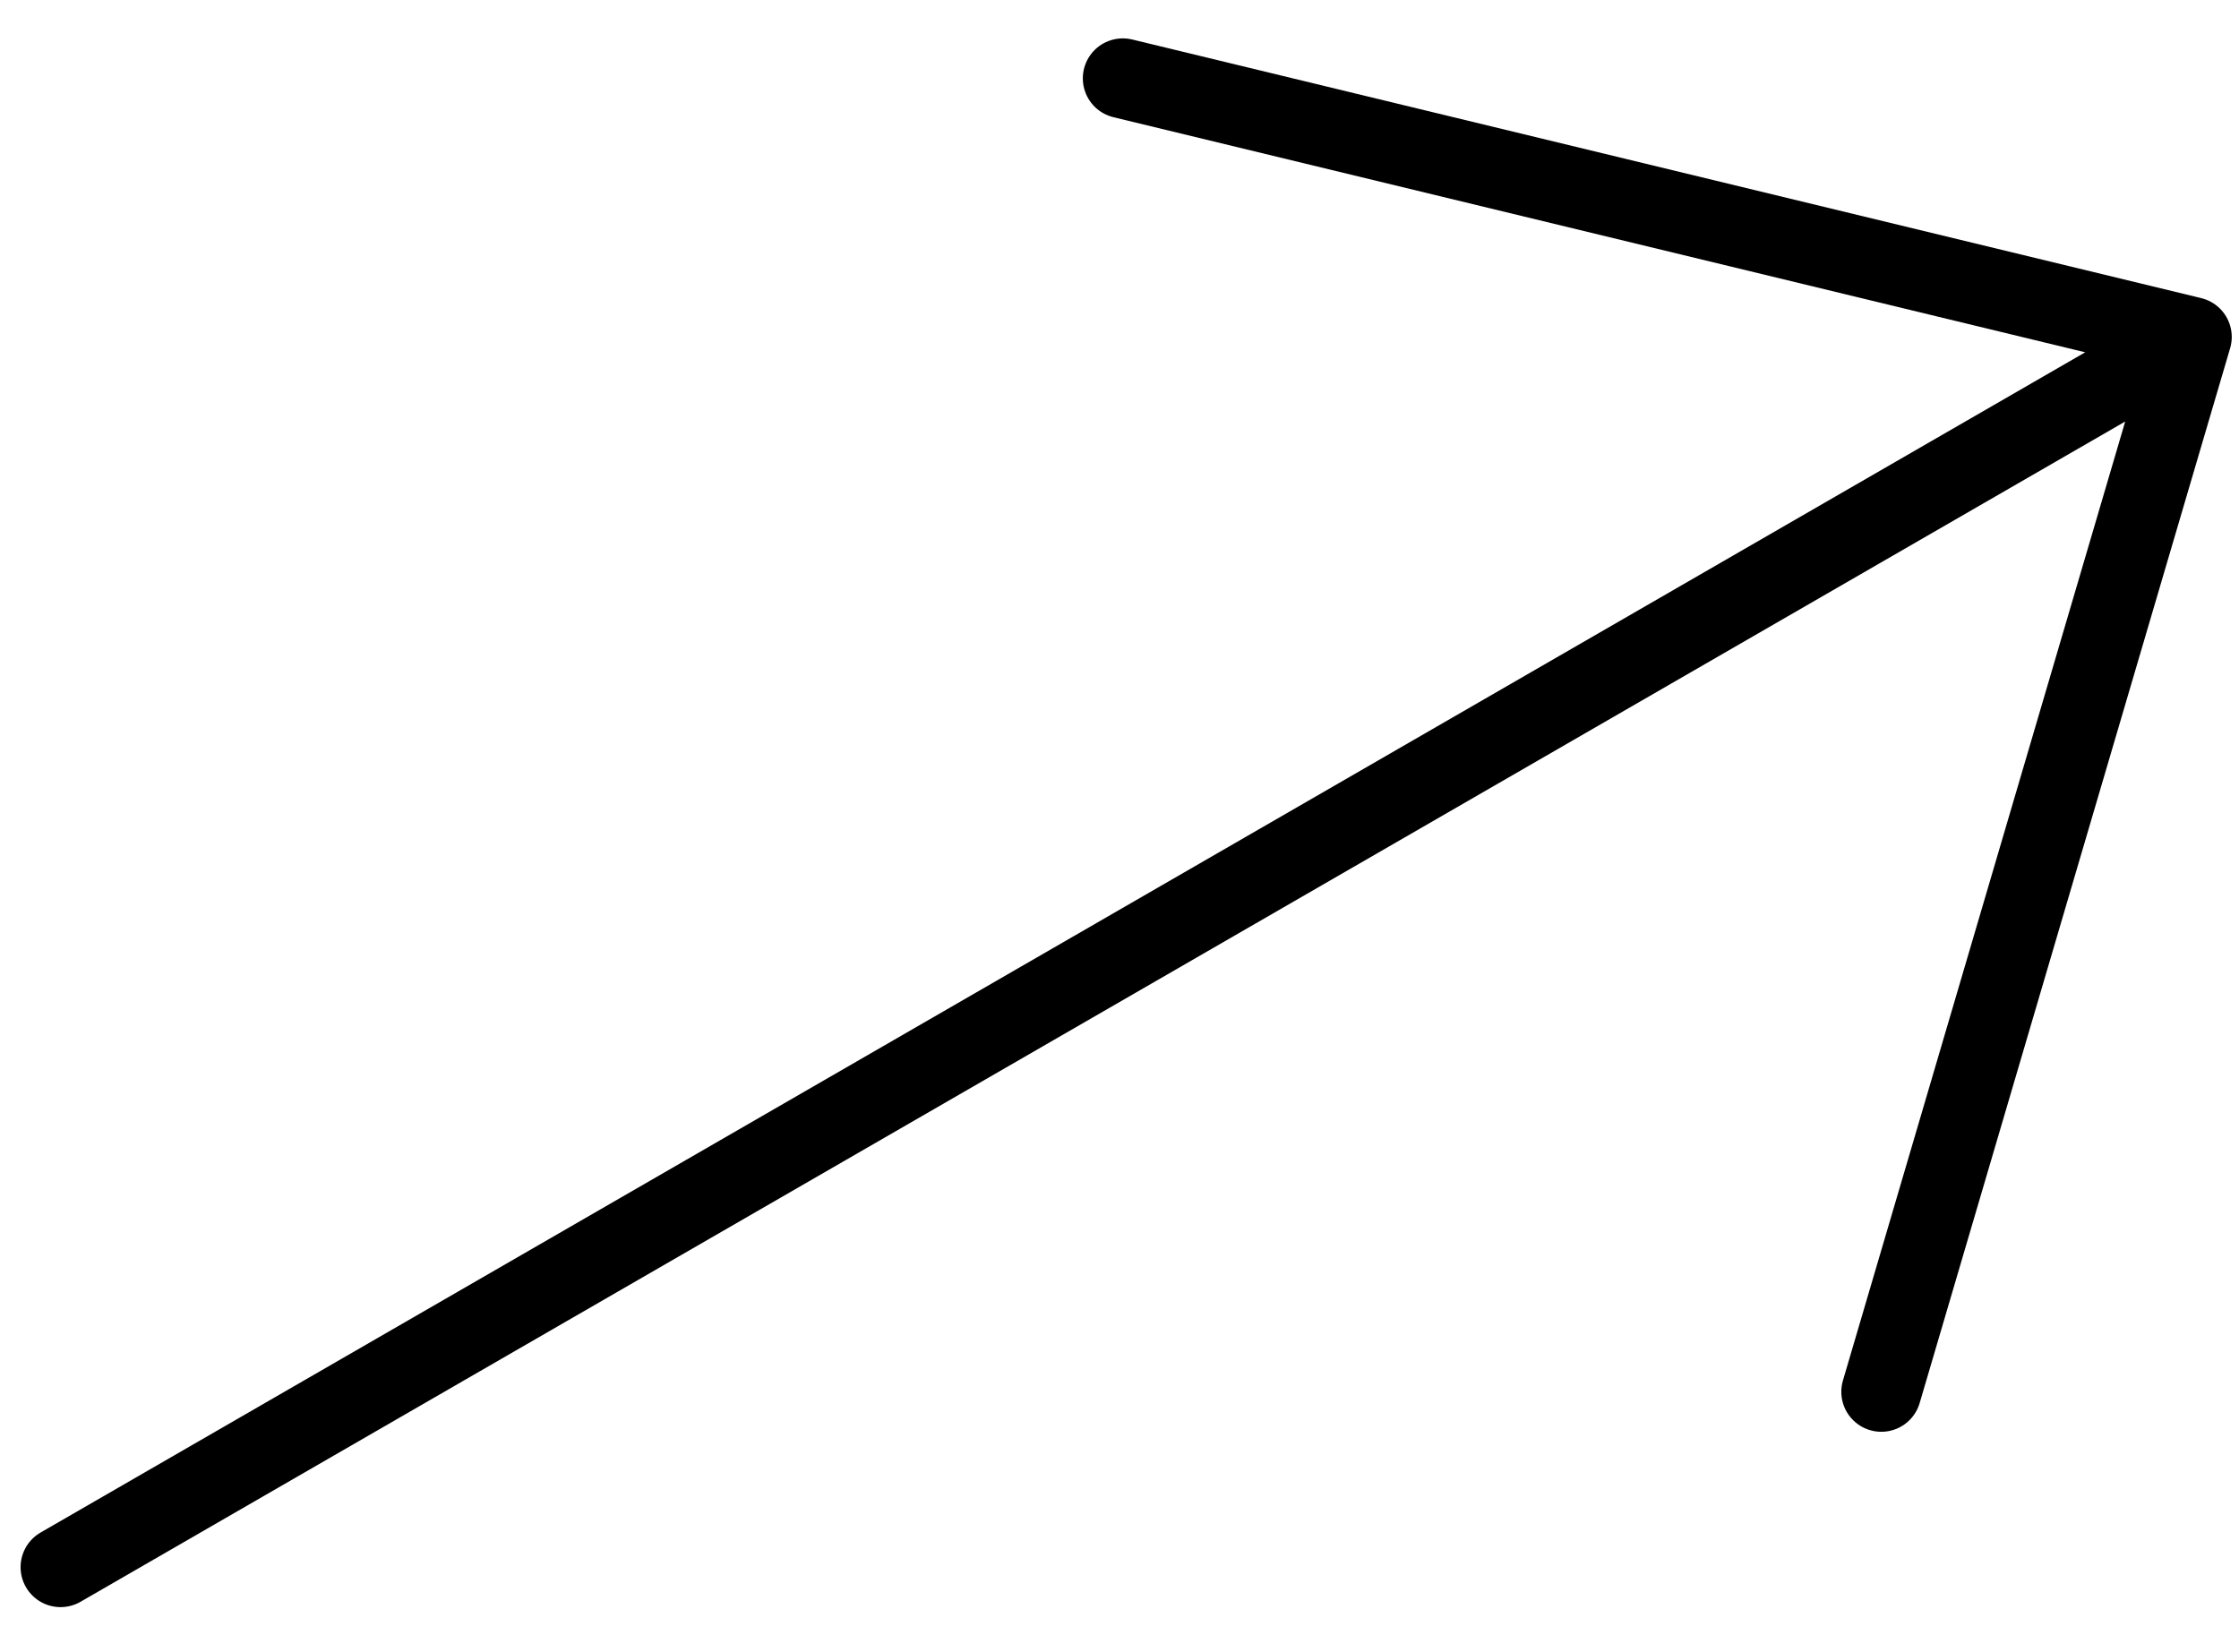
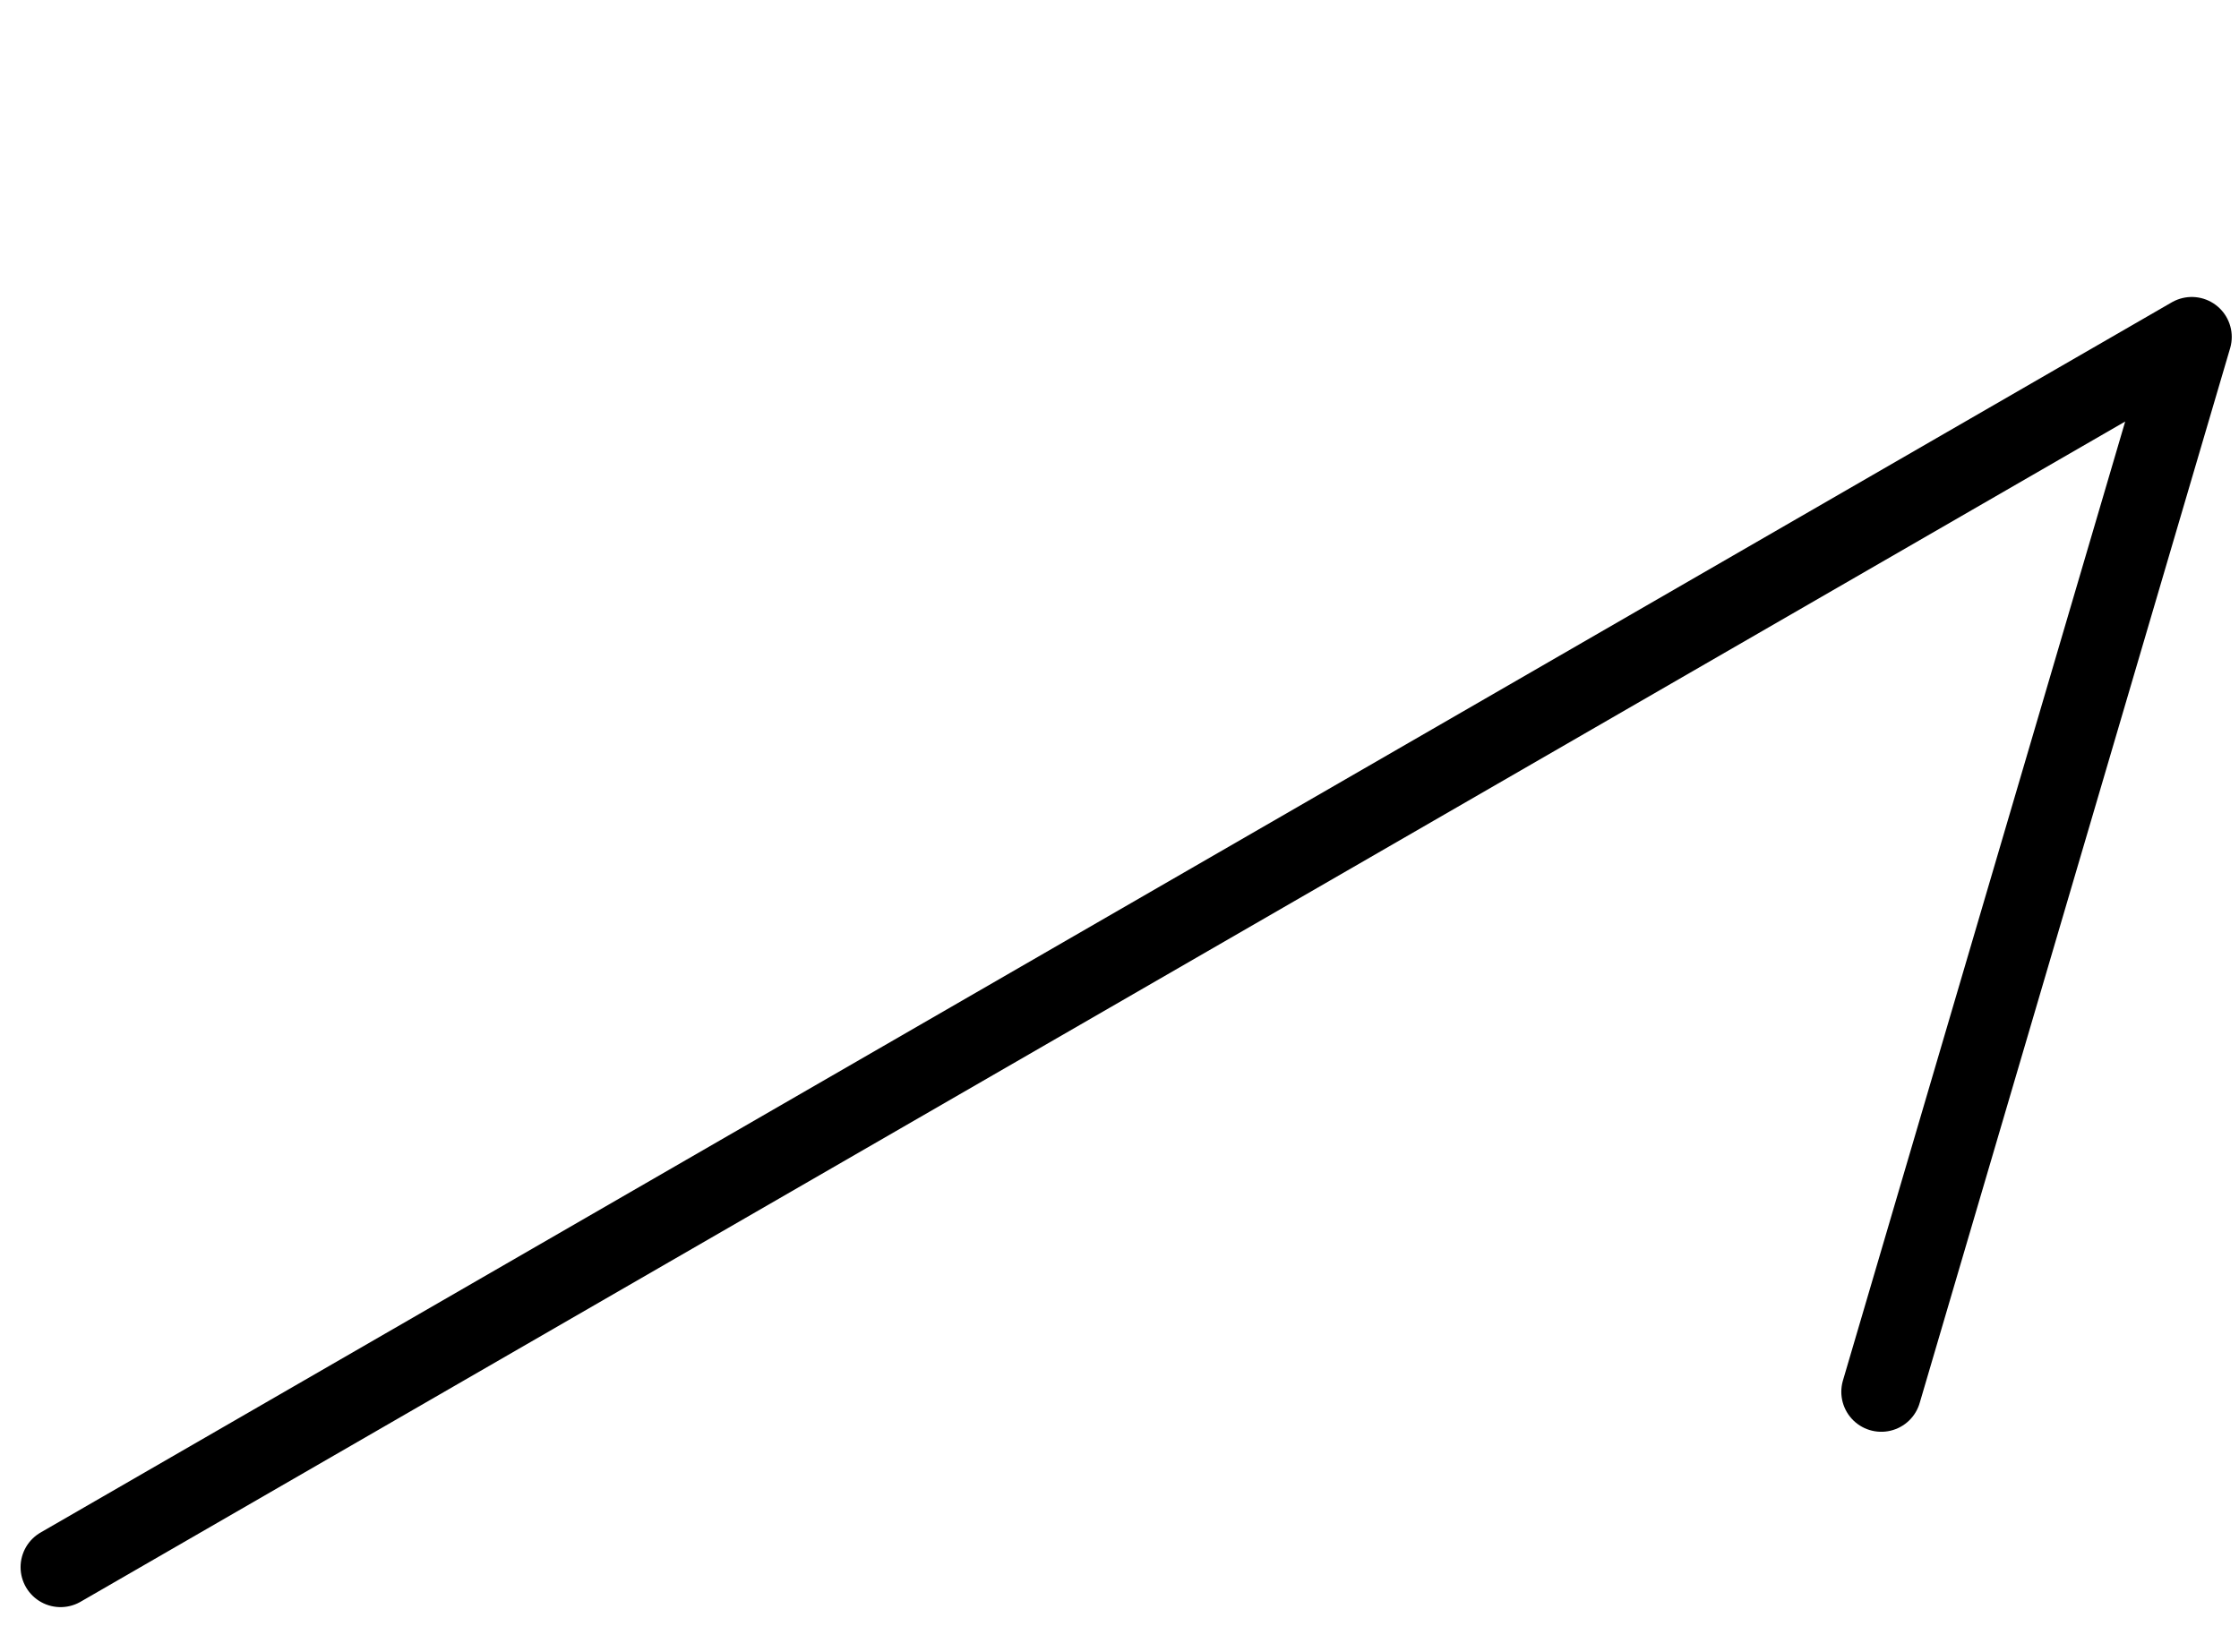
<svg xmlns="http://www.w3.org/2000/svg" width="42" height="31" viewBox="0 0 42 31" fill="none">
-   <path d="M1.136 29.404L41.114 6.322M41.114 6.322L35.29 26.114M41.114 6.322L21.062 1.47" stroke="#020202" style="stroke:#020202;stroke:color(display-p3 0.008 0.008 0.008);stroke-opacity:1;" stroke-width="1.5" stroke-linecap="round" stroke-linejoin="round" />
+   <path d="M1.136 29.404L41.114 6.322M41.114 6.322L35.29 26.114M41.114 6.322" stroke="#020202" style="stroke:#020202;stroke:color(display-p3 0.008 0.008 0.008);stroke-opacity:1;" stroke-width="1.5" stroke-linecap="round" stroke-linejoin="round" />
</svg>